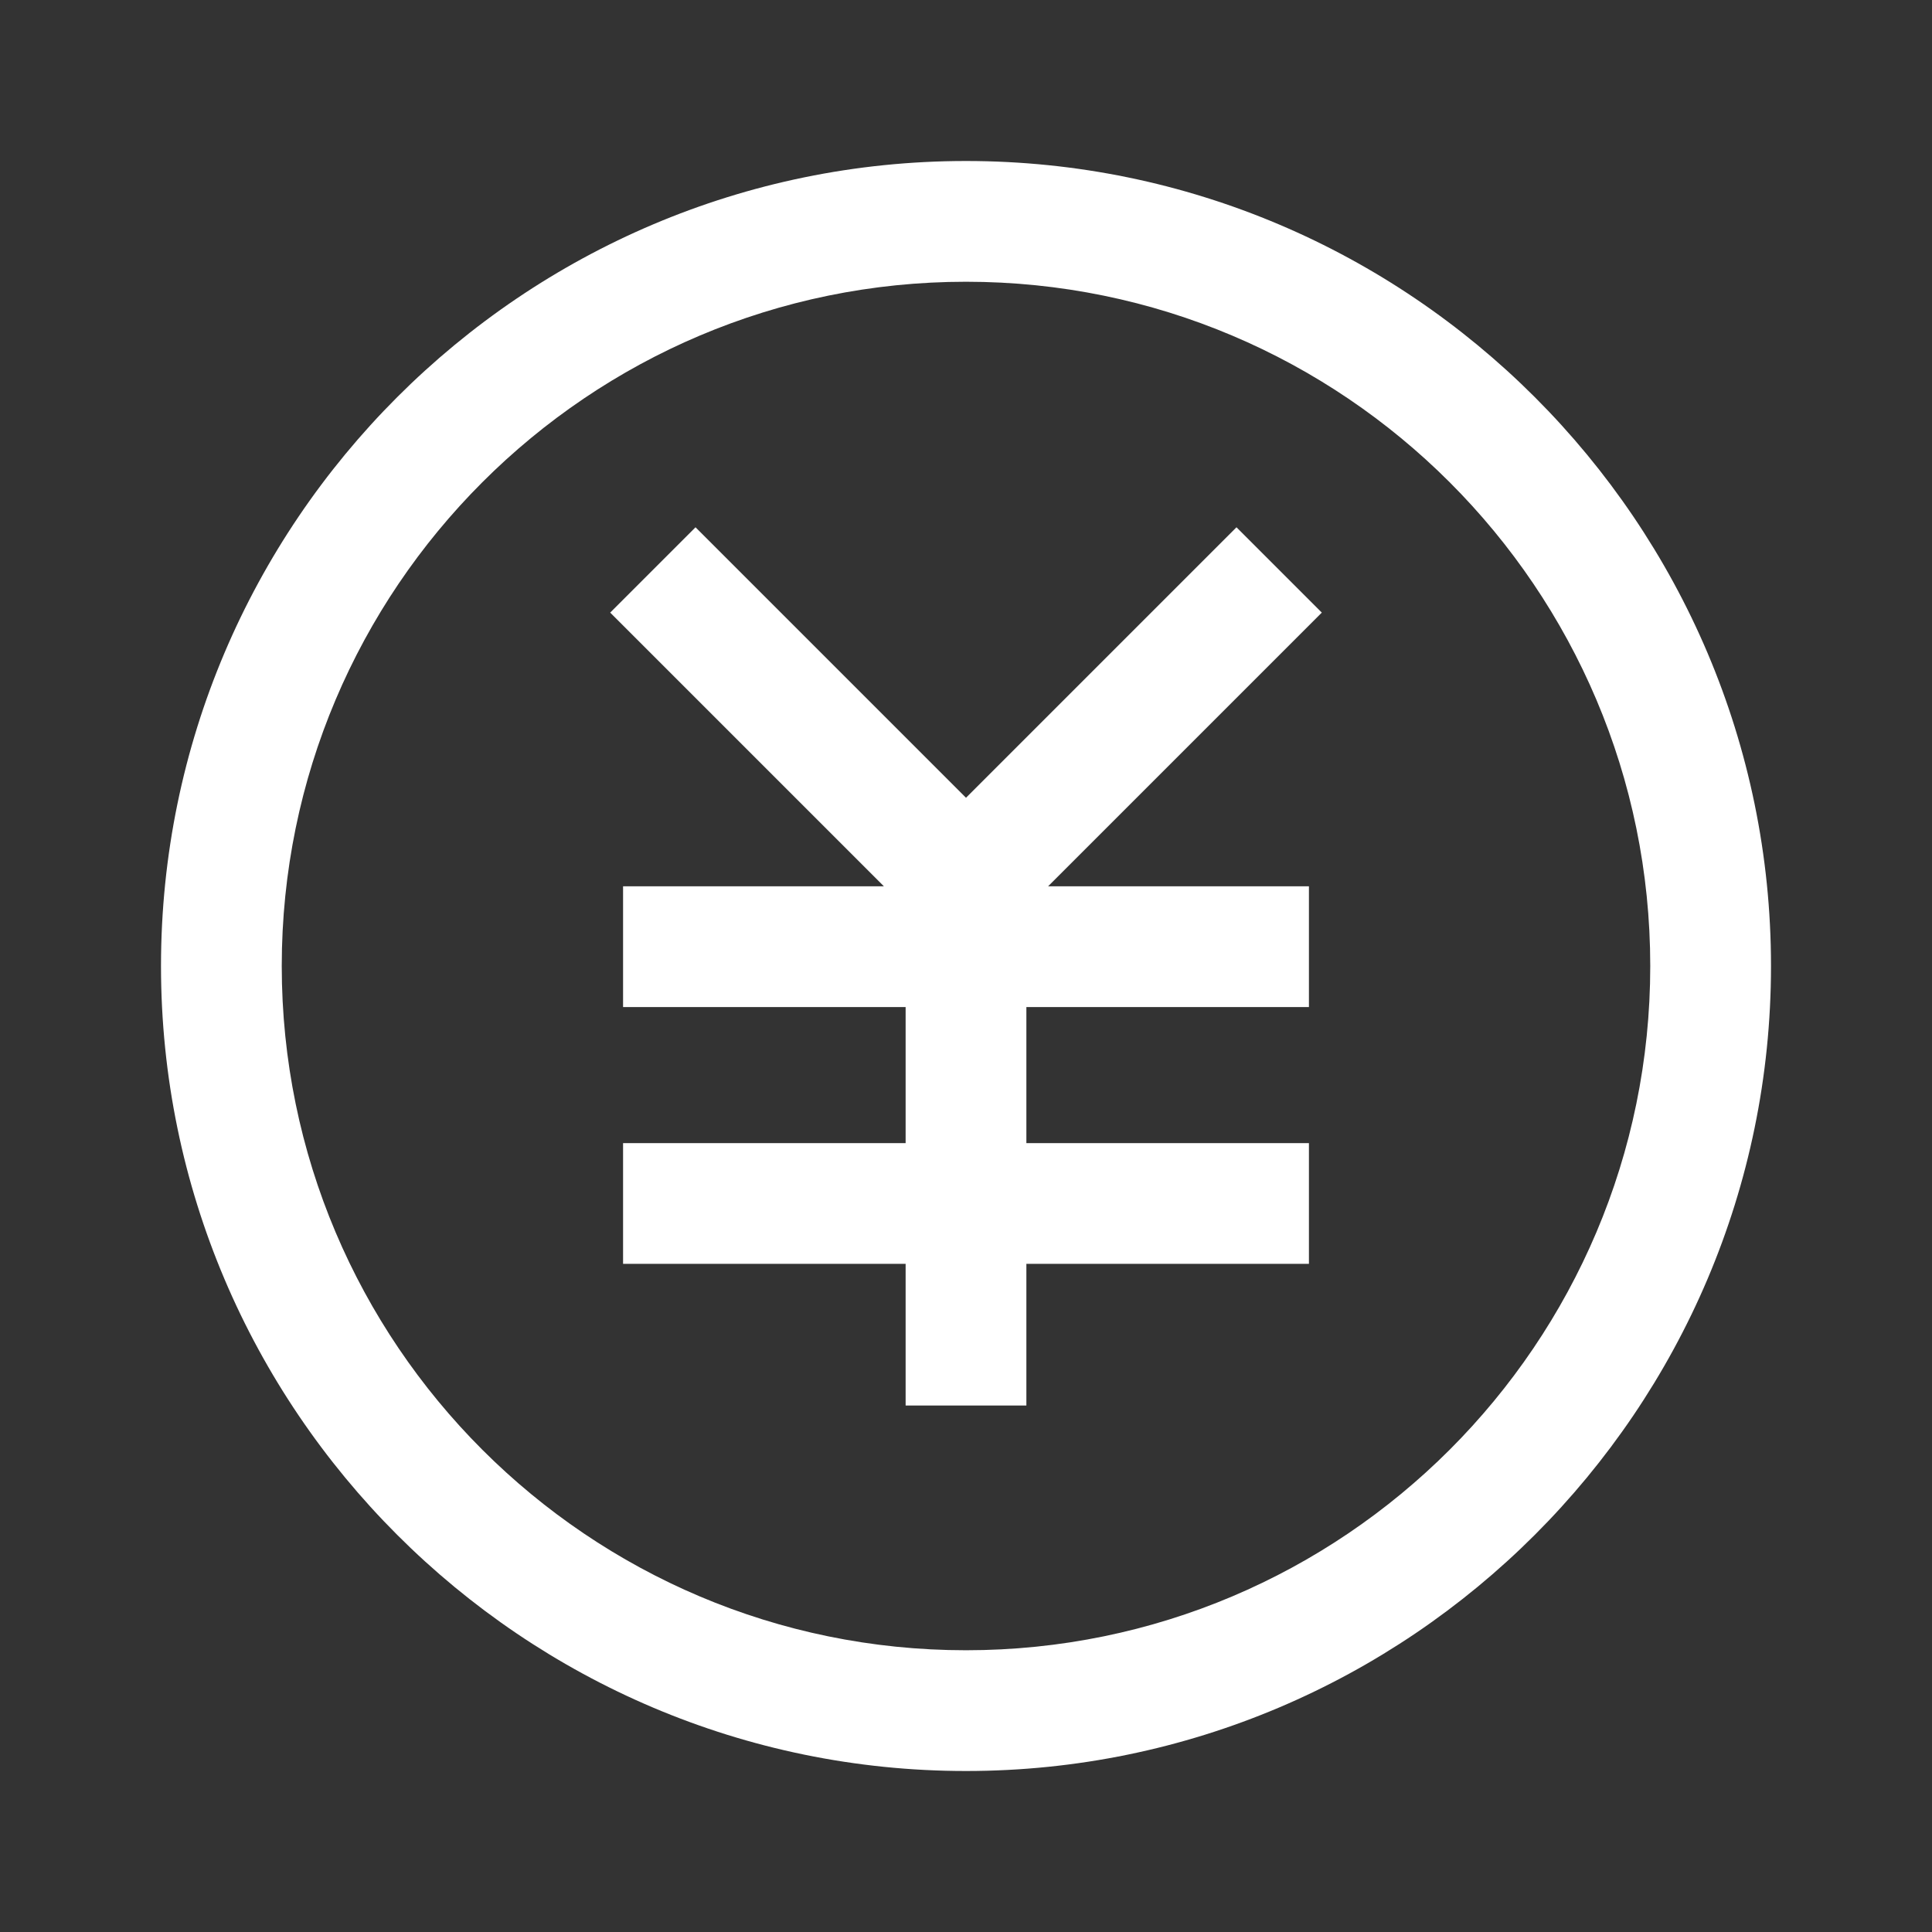
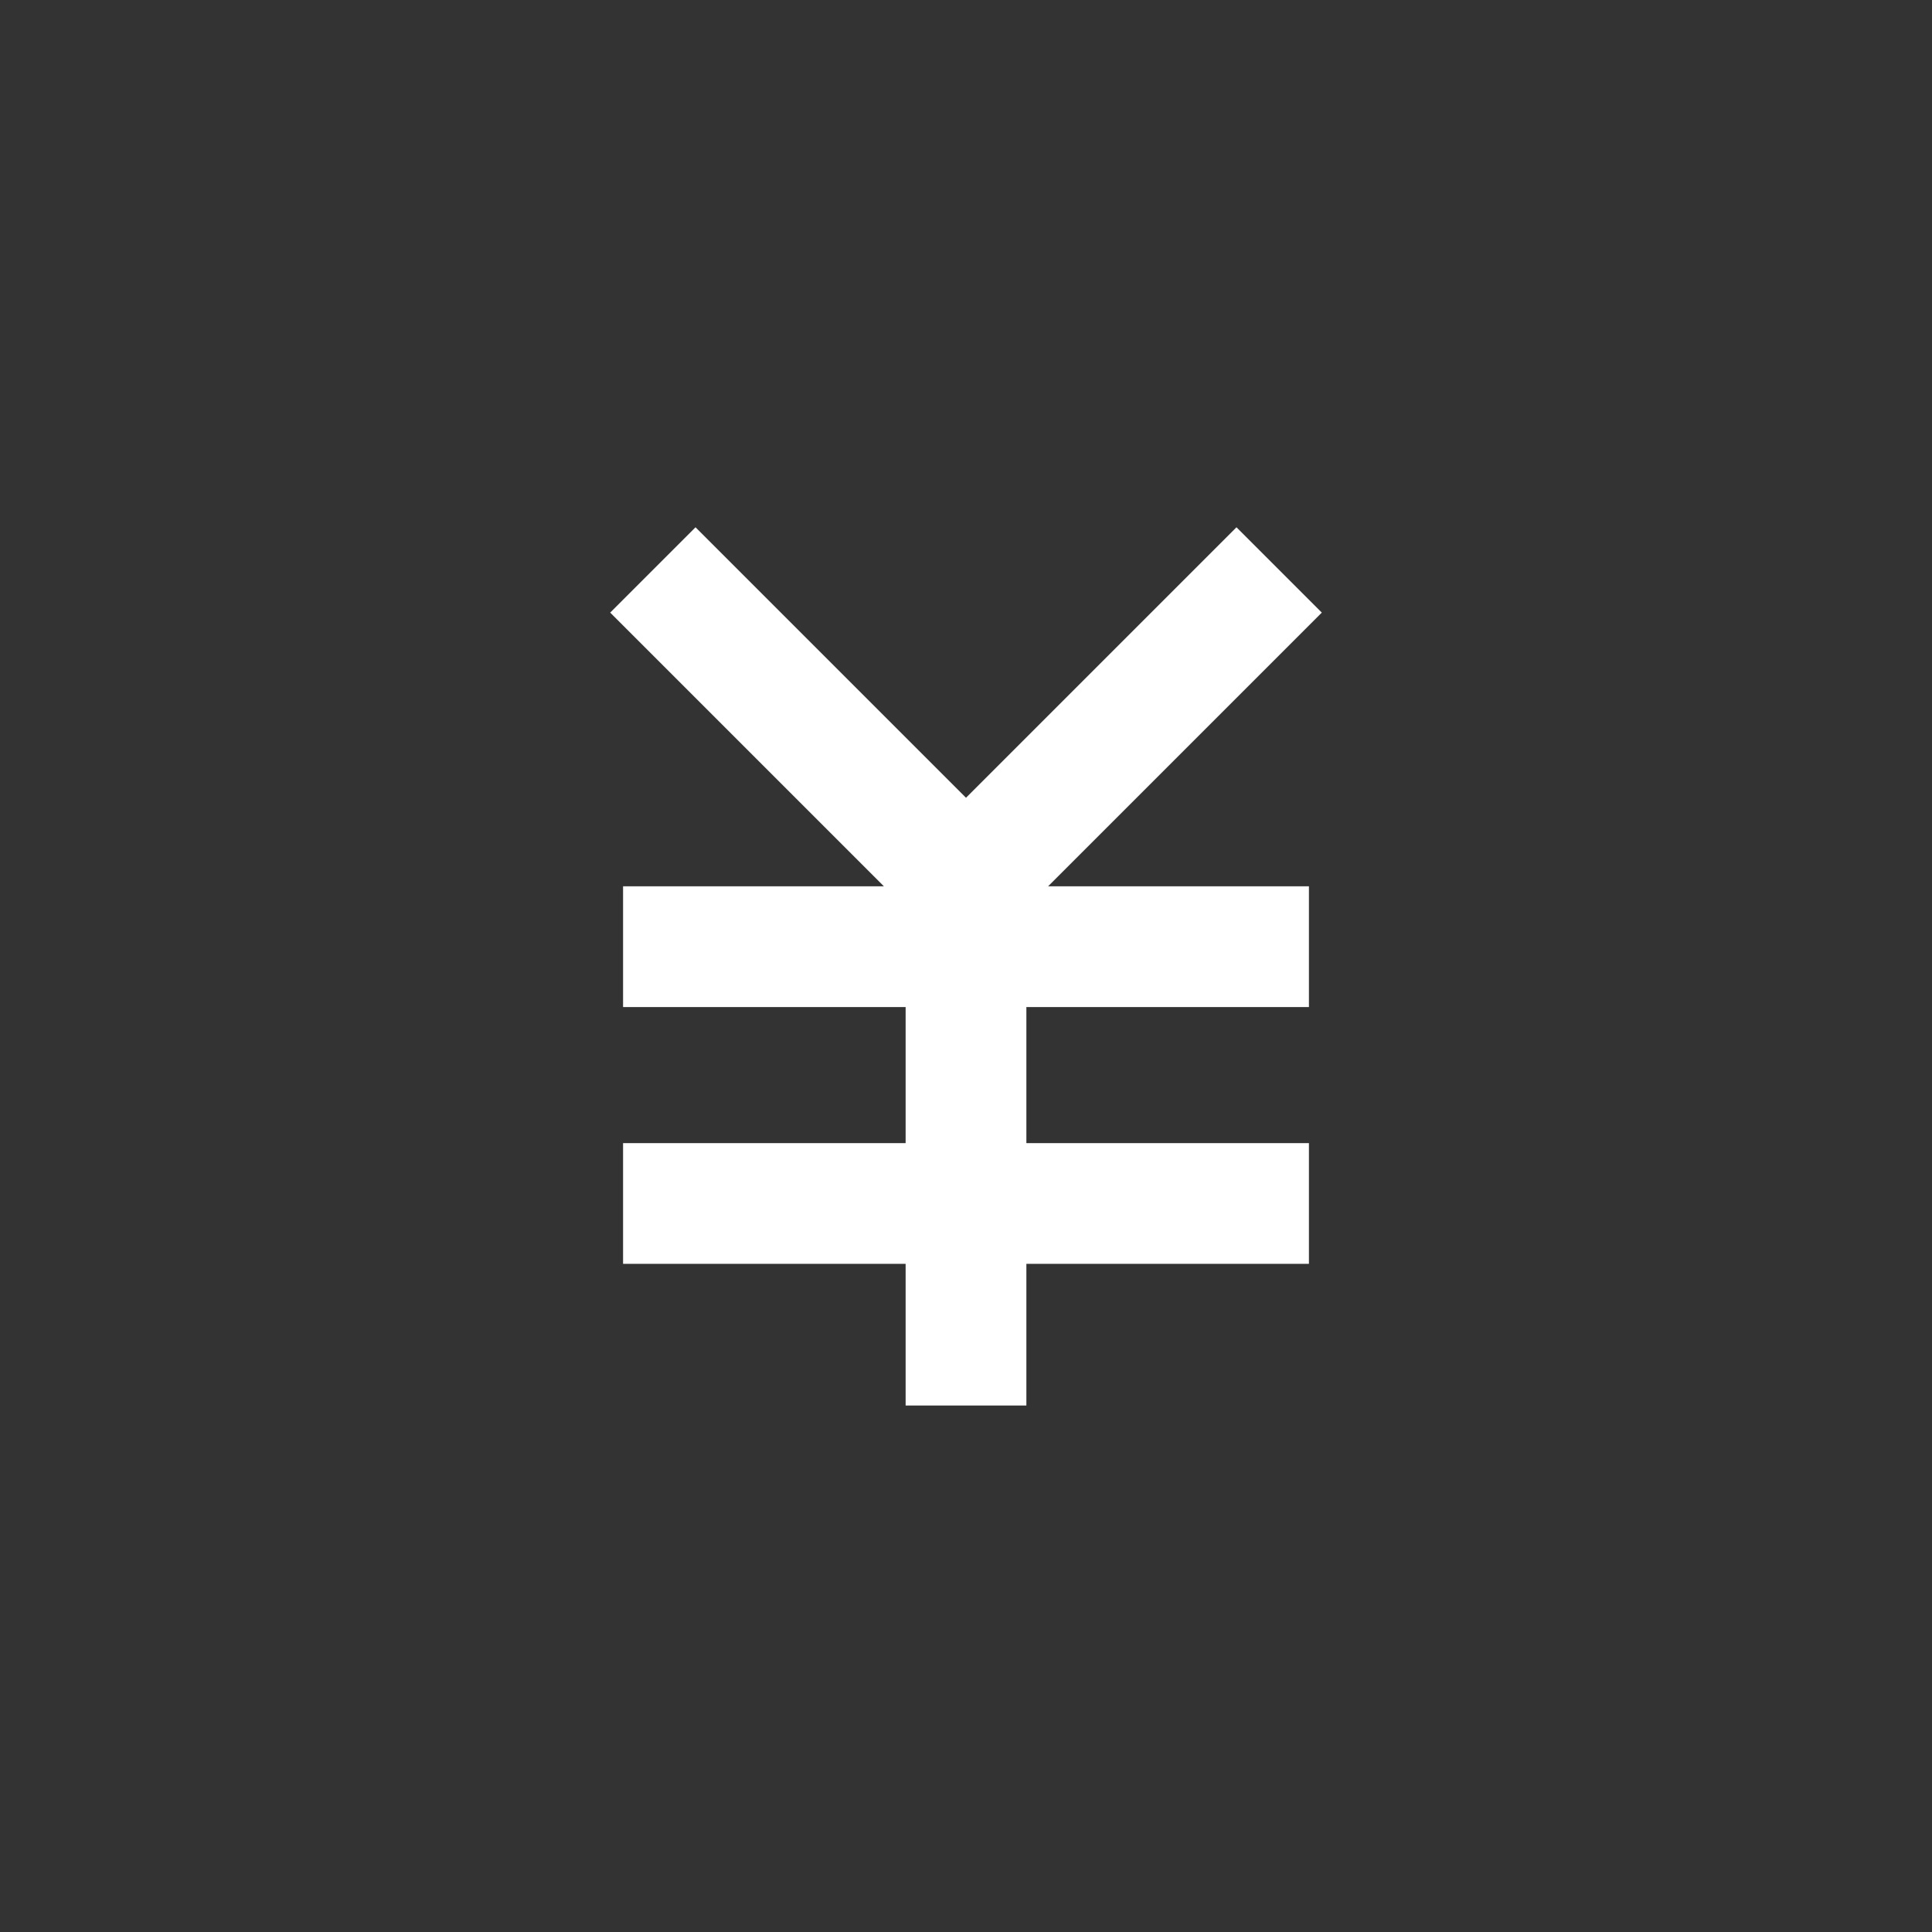
<svg xmlns="http://www.w3.org/2000/svg" width="24" height="24" viewBox="0 0 24 24" fill="none">
  <rect x="0" y="0" width="24" height="24" fill="#333333" stroke="none" />
-   <path d="M12 2C6.49 2 2 6.49 2 12C2 17.51 6.49 22 12 22C17.51 22 22 17.51 22 12C22 6.49 17.51 2 12 2ZM12 20.5C7.31 20.5 3.5 16.69 3.5 12C3.5 7.31 7.31 3.5 12 3.5C16.69 3.5 20.5 7.31 20.5 12C20.5 16.69 16.69 20.5 12 20.5Z" fill="white" />
  <path d="M16.42 7.61L15.36 6.55L12 9.91L8.64 6.55L7.58 7.61L10.98 11.01H7.74V12.51H11.25V14.2H7.74V15.7H11.25V17.46H12.75V15.7H16.26V14.2H12.75V12.51H16.26V11.01H13.02L16.42 7.61Z" fill="white" />
</svg>